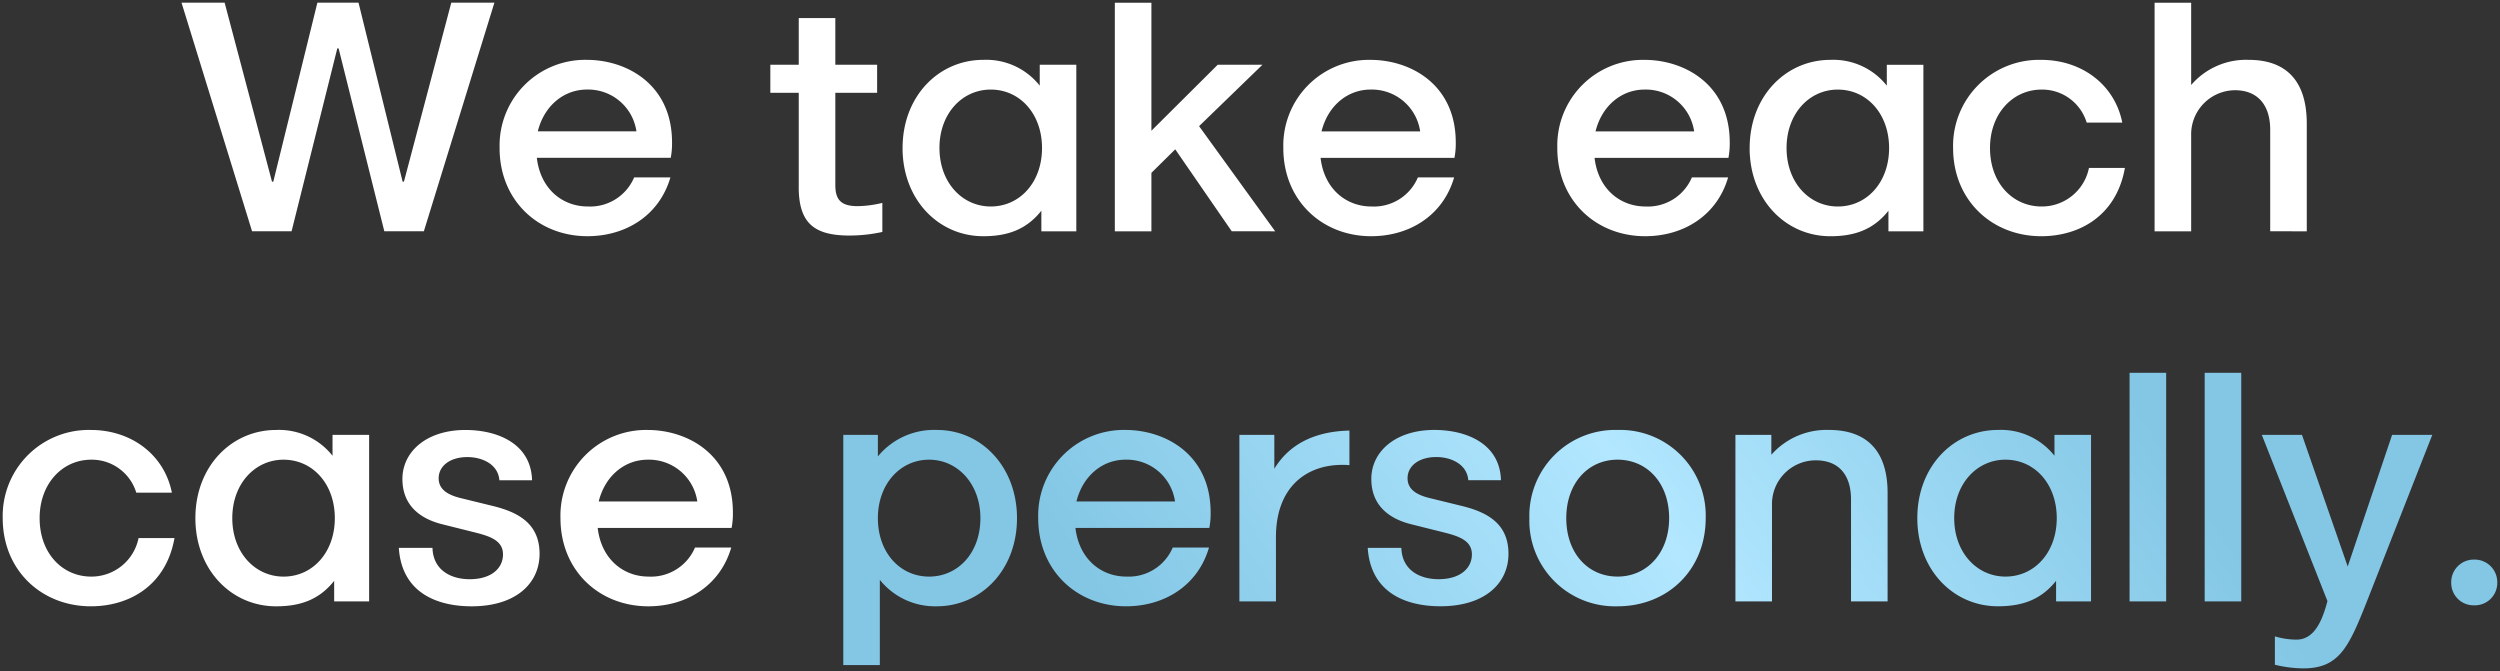
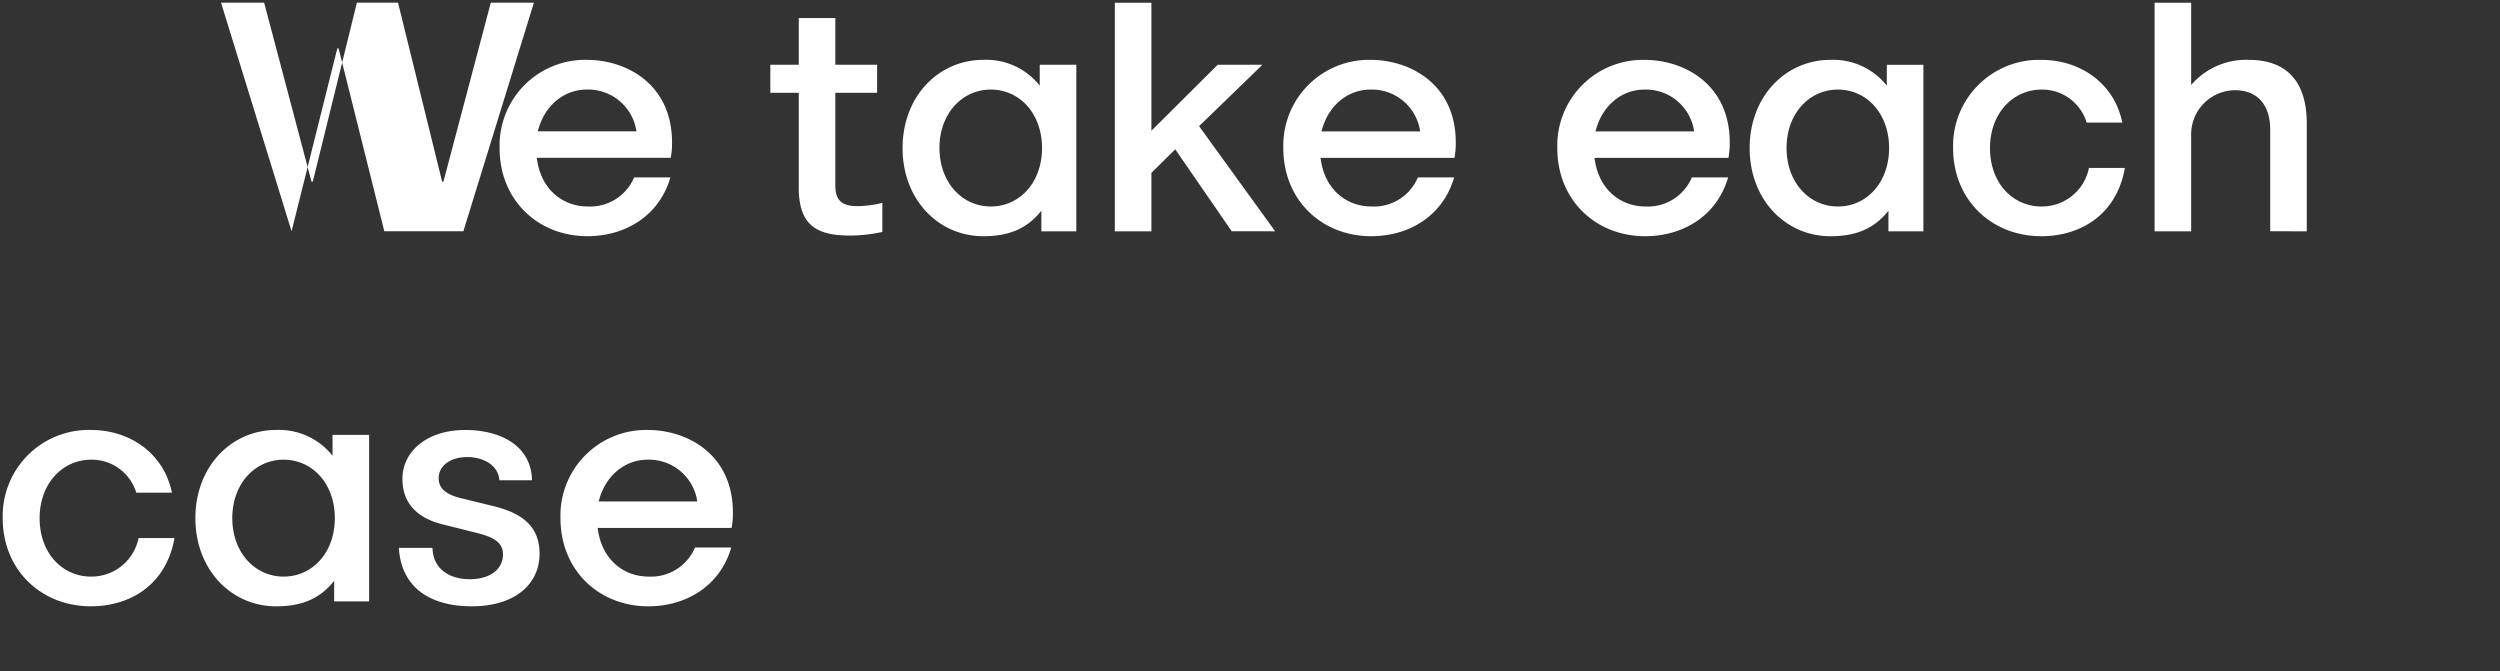
<svg xmlns="http://www.w3.org/2000/svg" width="459.334" height="123.299" viewBox="0 0 459.334 123.299">
  <rect x="0" y="0" width="459.334" height="123.299" fill="#333333" stroke="none" />
  <defs>
    <linearGradient id="a" y1="0.622" x2="1" y2="0.5" gradientUnits="objectBoundingBox">
      <stop offset="0" stop-color="#83c7e5" />
      <stop offset="0.133" stop-color="#83c7e5" />
      <stop offset="0.499" stop-color="#b2e7ff" />
      <stop offset="0.837" stop-color="#83c7e5" />
      <stop offset="1" stop-color="#83c7e5" />
    </linearGradient>
  </defs>
  <g transform="translate(-670.333 -1263.5)">
-     <path d="M-9648.5,10638.7a15.8,15.8,0,0,1,16.2-16.2c7.439,0,13.5,4.56,14.881,11.52h-6.54a8.542,8.542,0,0,0-8.279-6.06c-5.281,0-9.482,4.381-9.482,10.739,0,6.479,4.2,10.741,9.482,10.741a8.827,8.827,0,0,0,8.7-7.08h6.6c-1.559,8.818-8.4,12.541-15.359,12.541C-9641.365,10654.9-9648.5,10648.3-9648.5,10638.7Zm-37.38,0c0-9.538,6.661-16.2,14.819-16.2a12.523,12.523,0,0,1,10.38,4.741v-3.84h6.721v30.6h-6.421v-3.781c-2.76,3.481-6.241,4.683-10.68,4.683C-9679.283,10654.9-9685.885,10648.177-9685.885,10638.7Zm6.781,0c0,6.361,4.2,10.741,9.418,10.741,5.34,0,9.42-4.441,9.42-10.741s-4.08-10.739-9.42-10.739C-9674.905,10627.958-9679.1,10632.339-9679.1,10638.7Zm-42.119,0a15.727,15.727,0,0,1,16.021-16.2c7.26,0,15.656,4.441,15.656,15.181a13.778,13.778,0,0,1-.238,2.821h-24.6c.66,5.7,4.682,8.938,9.361,8.938a8.778,8.778,0,0,0,8.52-5.34h6.658c-2.04,7.02-8.217,10.8-15.239,10.8C-9714.083,10654.9-9721.223,10648.358-9721.223,10638.7Zm7.02-3.062h18.119a8.967,8.967,0,0,0-9.118-7.681C-9709.345,10627.958-9713,10630.839-9714.2,10635.639Zm-57.36,3.062a15.727,15.727,0,0,1,16.02-16.2c7.261,0,15.659,4.441,15.659,15.181a13.636,13.636,0,0,1-.24,2.821h-24.6c.661,5.7,4.68,8.938,9.362,8.938a8.775,8.775,0,0,0,8.517-5.34h6.661c-2.041,7.02-8.218,10.8-15.239,10.8C-9764.424,10654.9-9771.563,10648.358-9771.563,10638.7Zm7.021-3.062h18.117a8.966,8.966,0,0,0-9.119-7.681C-9759.683,10627.958-9763.344,10630.839-9764.542,10635.639Zm-76.979,3.059c0-9.538,6.658-16.2,14.819-16.2a12.528,12.528,0,0,1,10.381,4.741v-3.84h6.72v30.6h-6.421v-3.781c-2.759,3.481-6.241,4.683-10.68,4.683C-9834.922,10654.9-9841.521,10648.177-9841.521,10638.7Zm6.778,0c0,6.361,4.2,10.741,9.421,10.741,5.34,0,9.421-4.441,9.421-10.741s-4.081-10.739-9.421-10.739C-9830.542,10627.958-9834.743,10632.339-9834.743,10638.7Zm-80.816,0a15.727,15.727,0,0,1,16.02-16.2c7.26,0,15.659,4.441,15.659,15.181a13.841,13.841,0,0,1-.24,2.821h-24.6c.657,5.7,4.68,8.938,9.359,8.938a8.779,8.779,0,0,0,8.519-5.34h6.661c-2.04,7.02-8.22,10.8-15.241,10.8C-9908.42,10654.9-9915.56,10648.358-9915.56,10638.7Zm7.019-3.062h18.119a8.966,8.966,0,0,0-9.118-7.681C-9903.682,10627.958-9907.34,10630.839-9908.541,10635.639Zm47.94,10.2v-17.279h-5.22v-5.158h5.22v-8.578h6.72v8.578h7.68v5.158h-7.68v16.921c0,2.64.96,3.9,4.078,3.9a20.2,20.2,0,0,0,4.562-.6v5.34a28.288,28.288,0,0,1-6,.661C-9857.782,10654.779-9860.6,10652.5-9860.6,10645.837Zm270.357,8.161v-18.659c0-4.438-2.222-7.26-6.481-7.26a8.109,8.109,0,0,0-8.041,8.34V10654h-6.72v-42h6.72v15.119a13.279,13.279,0,0,1,10.56-4.621c7.321,0,10.68,4.321,10.68,11.7v19.8Zm-190.8,0-10.381-15.06-4.38,4.321V10654h-6.72v-42h6.72v23.521l12.181-12.121h8.22l-11.641,11.279,13.98,19.319Zm-155.7,0-8.4-33.6h-.241l-8.4,33.6h-7.258l-12.961-42h7.921l8.7,32.88h.24l8.1-32.88h7.56l8.1,32.88h.241l8.7-32.88h7.921l-12.961,42Z" transform="translate(10677.684 -9348)" fill="#fff" stroke="rgba(0,0,0,0)" stroke-miterlimit="10" stroke-width="1" />
+     <path d="M-9648.5,10638.7a15.8,15.8,0,0,1,16.2-16.2c7.439,0,13.5,4.56,14.881,11.52h-6.54a8.542,8.542,0,0,0-8.279-6.06c-5.281,0-9.482,4.381-9.482,10.739,0,6.479,4.2,10.741,9.482,10.741a8.827,8.827,0,0,0,8.7-7.08h6.6c-1.559,8.818-8.4,12.541-15.359,12.541C-9641.365,10654.9-9648.5,10648.3-9648.5,10638.7Zm-37.38,0c0-9.538,6.661-16.2,14.819-16.2a12.523,12.523,0,0,1,10.38,4.741v-3.84h6.721v30.6h-6.421v-3.781c-2.76,3.481-6.241,4.683-10.68,4.683C-9679.283,10654.9-9685.885,10648.177-9685.885,10638.7Zm6.781,0c0,6.361,4.2,10.741,9.418,10.741,5.34,0,9.42-4.441,9.42-10.741s-4.08-10.739-9.42-10.739C-9674.905,10627.958-9679.1,10632.339-9679.1,10638.7Zm-42.119,0a15.727,15.727,0,0,1,16.021-16.2c7.26,0,15.656,4.441,15.656,15.181a13.778,13.778,0,0,1-.238,2.821h-24.6c.66,5.7,4.682,8.938,9.361,8.938a8.778,8.778,0,0,0,8.52-5.34h6.658c-2.04,7.02-8.217,10.8-15.239,10.8C-9714.083,10654.9-9721.223,10648.358-9721.223,10638.7Zm7.02-3.062h18.119a8.967,8.967,0,0,0-9.118-7.681C-9709.345,10627.958-9713,10630.839-9714.2,10635.639Zm-57.36,3.062a15.727,15.727,0,0,1,16.02-16.2c7.261,0,15.659,4.441,15.659,15.181a13.636,13.636,0,0,1-.24,2.821h-24.6c.661,5.7,4.68,8.938,9.362,8.938a8.775,8.775,0,0,0,8.517-5.34h6.661c-2.041,7.02-8.218,10.8-15.239,10.8C-9764.424,10654.9-9771.563,10648.358-9771.563,10638.7Zm7.021-3.062h18.117a8.966,8.966,0,0,0-9.119-7.681C-9759.683,10627.958-9763.344,10630.839-9764.542,10635.639Zm-76.979,3.059c0-9.538,6.658-16.2,14.819-16.2a12.528,12.528,0,0,1,10.381,4.741v-3.84h6.72v30.6h-6.421v-3.781c-2.759,3.481-6.241,4.683-10.68,4.683C-9834.922,10654.9-9841.521,10648.177-9841.521,10638.7Zm6.778,0c0,6.361,4.2,10.741,9.421,10.741,5.34,0,9.421-4.441,9.421-10.741s-4.081-10.739-9.421-10.739C-9830.542,10627.958-9834.743,10632.339-9834.743,10638.7Zm-80.816,0a15.727,15.727,0,0,1,16.02-16.2c7.26,0,15.659,4.441,15.659,15.181a13.841,13.841,0,0,1-.24,2.821h-24.6c.657,5.7,4.68,8.938,9.359,8.938a8.779,8.779,0,0,0,8.519-5.34h6.661c-2.04,7.02-8.22,10.8-15.241,10.8C-9908.42,10654.9-9915.56,10648.358-9915.56,10638.7Zm7.019-3.062h18.119a8.966,8.966,0,0,0-9.118-7.681C-9903.682,10627.958-9907.34,10630.839-9908.541,10635.639Zm47.94,10.2v-17.279h-5.22v-5.158h5.22v-8.578h6.72v8.578h7.68v5.158h-7.68v16.921c0,2.64.96,3.9,4.078,3.9a20.2,20.2,0,0,0,4.562-.6v5.34a28.288,28.288,0,0,1-6,.661C-9857.782,10654.779-9860.6,10652.5-9860.6,10645.837Zm270.357,8.161v-18.659c0-4.438-2.222-7.26-6.481-7.26a8.109,8.109,0,0,0-8.041,8.34V10654h-6.72v-42h6.72v15.119a13.279,13.279,0,0,1,10.56-4.621c7.321,0,10.68,4.321,10.68,11.7v19.8Zm-190.8,0-10.381-15.06-4.38,4.321V10654h-6.72v-42h6.72v23.521l12.181-12.121h8.22l-11.641,11.279,13.98,19.319Zm-155.7,0-8.4-33.6h-.241l-8.4,33.6l-12.961-42h7.921l8.7,32.88h.24l8.1-32.88h7.56l8.1,32.88h.241l8.7-32.88h7.921l-12.961,42Z" transform="translate(10677.684 -9348)" fill="#fff" stroke="rgba(0,0,0,0)" stroke-miterlimit="10" stroke-width="1" />
    <path d="M-9871.521,10628.2a15.727,15.727,0,0,1,16.021-16.2c7.258,0,15.659,4.442,15.659,15.179a13.829,13.829,0,0,1-.24,2.821h-24.6c.656,5.7,4.677,8.94,9.357,8.94a8.788,8.788,0,0,0,8.521-5.34h6.66c-2.041,7.018-8.223,10.8-15.24,10.8C-9864.381,10644.4-9871.521,10637.861-9871.521,10628.2Zm7.021-3.059h18.12a8.971,8.971,0,0,0-9.12-7.681C-9859.642,10617.46-9863.3,10620.34-9864.5,10625.141Zm-36.719,8.519h6.18c.117,4.079,3.357,5.76,6.838,5.76,4.021,0,6.12-2.041,6.12-4.561,0-2.46-2.22-3.3-5.1-4.018l-6-1.5c-3.9-.959-7.381-3.3-7.381-8.34,0-4.979,4.381-9,11.581-9,5.82,0,12.059,2.46,12.237,9.24h-6c-.237-3-3.237-4.261-5.877-4.261-3.179,0-5.281,1.618-5.281,3.9,0,1.982,1.563,3,3.9,3.6l5.88,1.442c4.5,1.08,8.759,3.06,8.759,8.818,0,5.52-4.439,9.66-12.478,9.66C-9894.081,10644.4-9900.683,10642-9901.22,10633.659Zm-37.381-5.46c0-9.54,6.66-16.2,14.821-16.2a12.516,12.516,0,0,1,10.378,4.741v-3.841h6.722v30.6h-6.422v-3.78c-2.76,3.481-6.238,4.681-10.678,4.681C-9932,10644.4-9938.6,10637.68-9938.6,10628.2Zm6.78,0c0,6.36,4.2,10.741,9.419,10.741,5.341,0,9.42-4.442,9.42-10.741s-4.079-10.739-9.42-10.739C-9927.621,10617.46-9931.82,10621.841-9931.82,10628.2Zm-42.179,0a15.8,15.8,0,0,1,16.2-16.2c7.438,0,13.5,4.56,14.88,11.519h-6.542a8.54,8.54,0,0,0-8.279-6.059c-5.281,0-9.478,4.381-9.478,10.739,0,6.48,4.2,10.741,9.478,10.741a8.831,8.831,0,0,0,8.7-7.082h6.6c-1.561,8.818-8.4,12.54-15.358,12.54C-9966.861,10644.4-9974,10637.8-9974,10628.2Z" transform="translate(10644.832 -9269.5)" fill="#fff" stroke="rgba(0,0,0,0)" stroke-miterlimit="10" stroke-width="1" />
-     <path d="M-9710.965,10665.637v-5.217a13.893,13.893,0,0,0,3.959.6c3.3,0,4.743-3.477,5.7-7.077l-12.06-30.538h7.38l8.4,24.178,8.156-24.178h7.38l-12.057,30.717c-3.3,8.342-5.1,12.181-11.642,12.181A22.992,22.992,0,0,1-9710.965,10665.637Zm-263.034.06v-42.3h6.357v3.962a13.347,13.347,0,0,1,10.86-4.861c8.221,0,14.7,6.84,14.7,16.2,0,9.54-6.6,16.2-14.761,16.2a13,13,0,0,1-10.439-4.858v15.657Zm6.357-27c0,6.36,4.08,10.742,9.421,10.742,5.22,0,9.417-4.262,9.417-10.742,0-6.3-4.2-10.737-9.417-10.737C-9963.562,10627.96-9967.642,10632.46-9967.642,10638.7Zm119.7,0a15.769,15.769,0,0,1,16.2-16.2,15.734,15.734,0,0,1,16.2,16.2c0,9.479-6.96,16.2-16.2,16.2A15.735,15.735,0,0,1-9847.941,10638.7Zm6.78,0c0,6.479,4.019,10.74,9.42,10.74,5.338,0,9.479-4.262,9.479-10.74,0-6.419-4.021-10.739-9.479-10.739C-9837.143,10627.96-9841.161,10632.28-9841.161,10638.7Zm-97.021,0a15.727,15.727,0,0,1,16.021-16.2c7.26,0,15.66,4.441,15.66,15.181a13.734,13.734,0,0,1-.241,2.818h-24.6c.658,5.7,4.679,8.941,9.358,8.941a8.781,8.781,0,0,0,8.521-5.341h6.66c-2.04,7.02-8.221,10.8-15.239,10.8C-9931.04,10654.9-9938.182,10648.36-9938.182,10638.7Zm7.021-3.06h18.119a8.969,8.969,0,0,0-9.12-7.68C-9926.3,10627.96-9929.961,10630.838-9931.16,10635.64Zm154.5,3.058c0-9.538,6.657-16.2,14.816-16.2a12.523,12.523,0,0,1,10.381,4.741v-3.842h6.722v30.6h-6.422v-3.779c-2.76,3.479-6.239,4.679-10.681,4.679C-9770.062,10654.9-9776.661,10648.179-9776.661,10638.7Zm6.777,0c0,6.36,4.2,10.742,9.421,10.742,5.34,0,9.42-4.441,9.42-10.742s-4.08-10.737-9.42-10.737C-9765.684,10627.96-9769.884,10632.339-9769.884,10638.7Zm-107.758,5.461h6.179c.12,4.079,3.362,5.761,6.842,5.761,4.018,0,6.119-2.04,6.119-4.562,0-2.458-2.219-3.3-5.1-4.019l-6-1.5c-3.9-.961-7.378-3.3-7.378-8.341,0-4.979,4.38-9,11.58-9,5.817,0,12.057,2.46,12.239,9.24h-6c-.241-3-3.242-4.261-5.881-4.261-3.181,0-5.279,1.619-5.279,3.9,0,1.981,1.558,3,3.9,3.6l5.879,1.44c4.5,1.079,8.761,3.06,8.761,8.82,0,5.52-4.44,9.658-12.479,9.658C-9870.5,10654.9-9877.1,10652.5-9877.642,10644.158Zm199.078,6.36a4.137,4.137,0,0,1,4.2-4.2,4.152,4.152,0,0,1,4.26,4.2,4.114,4.114,0,0,1-4.26,4.2A4.1,4.1,0,0,1-9678.563,10650.519Zm-45.3,3.479v-42h6.719v42Zm-13.8,0v-42h6.722v42Zm-51.18,0v-18.717c0-4.5-2.219-7.2-6.48-7.2a8.042,8.042,0,0,0-8.039,8.219v17.7h-6.719v-30.6h6.6v3.659a13.536,13.536,0,0,1,10.561-4.562c7.318,0,10.8,4.2,10.8,11.58V10654Zm-112.379,0v-30.6h6.42v6.237c3.121-5.158,8.4-6.9,13.8-7.02v6.36a9.943,9.943,0,0,0-1.319-.059c-6.778,0-12.18,4.259-12.18,13.259V10654Z" transform="translate(10799.271 -9280)" stroke="rgba(0,0,0,0)" stroke-miterlimit="10" stroke-width="1" fill="url(#a)" />
  </g>
</svg>